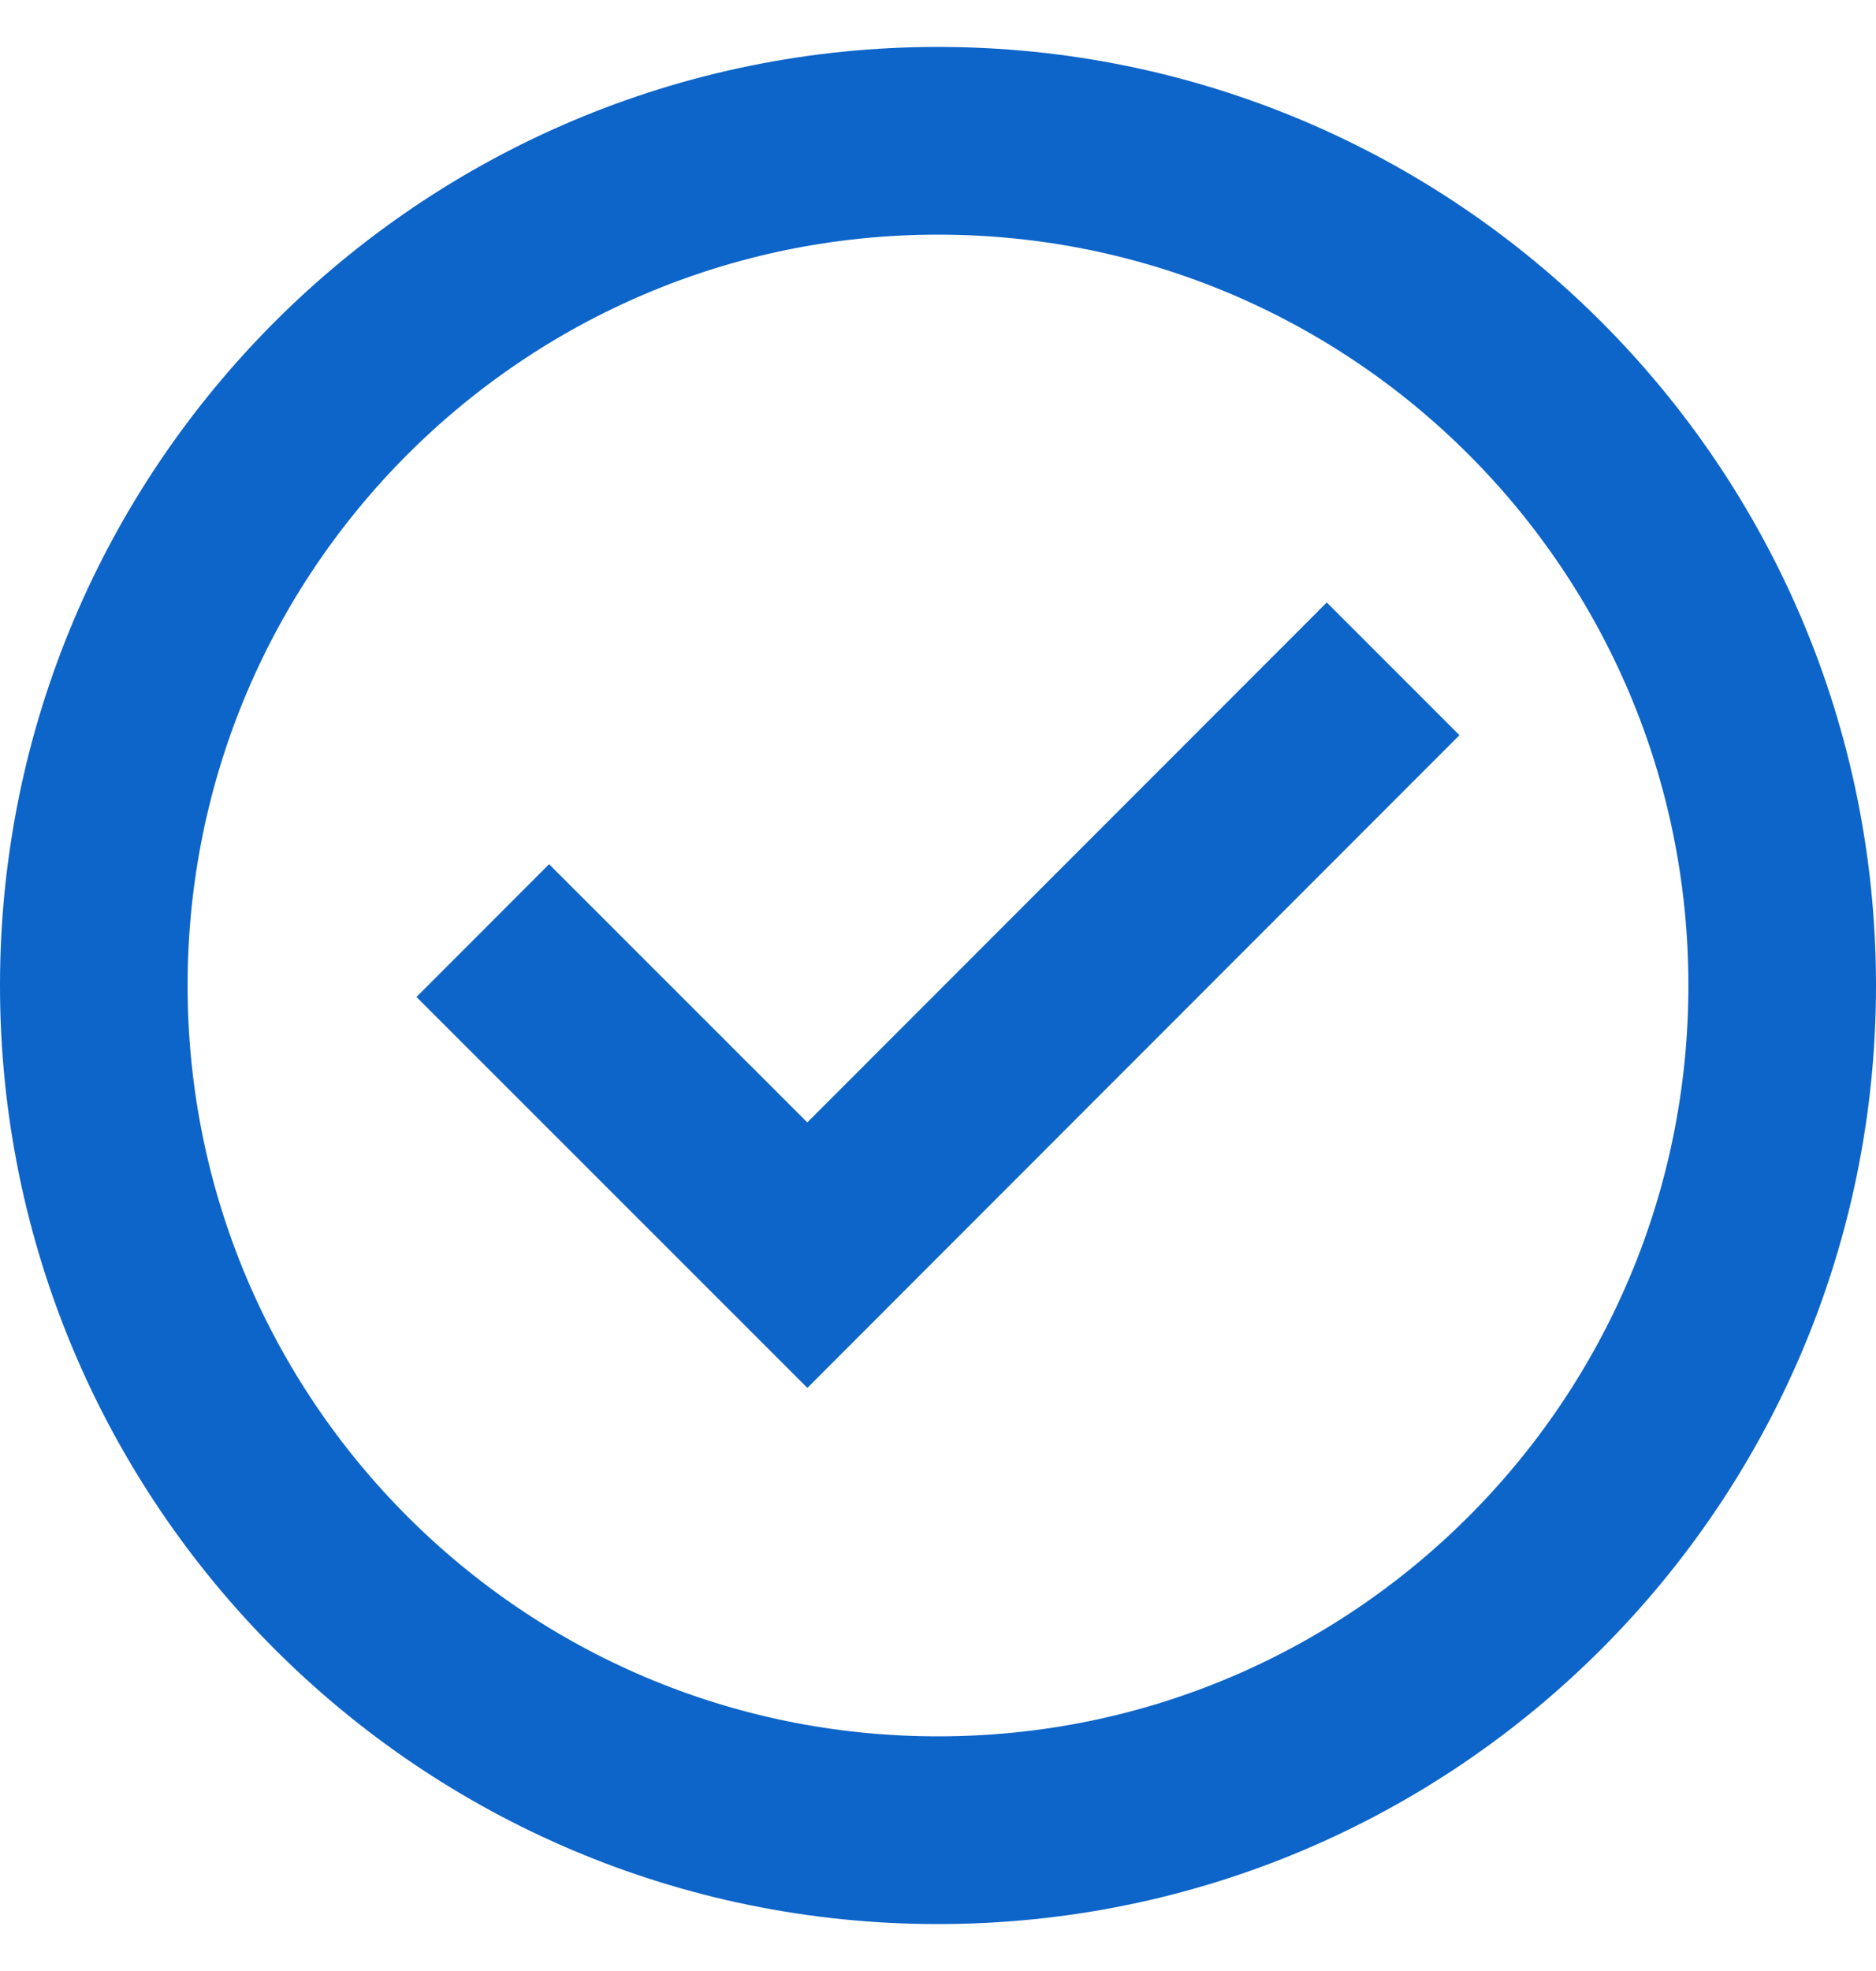
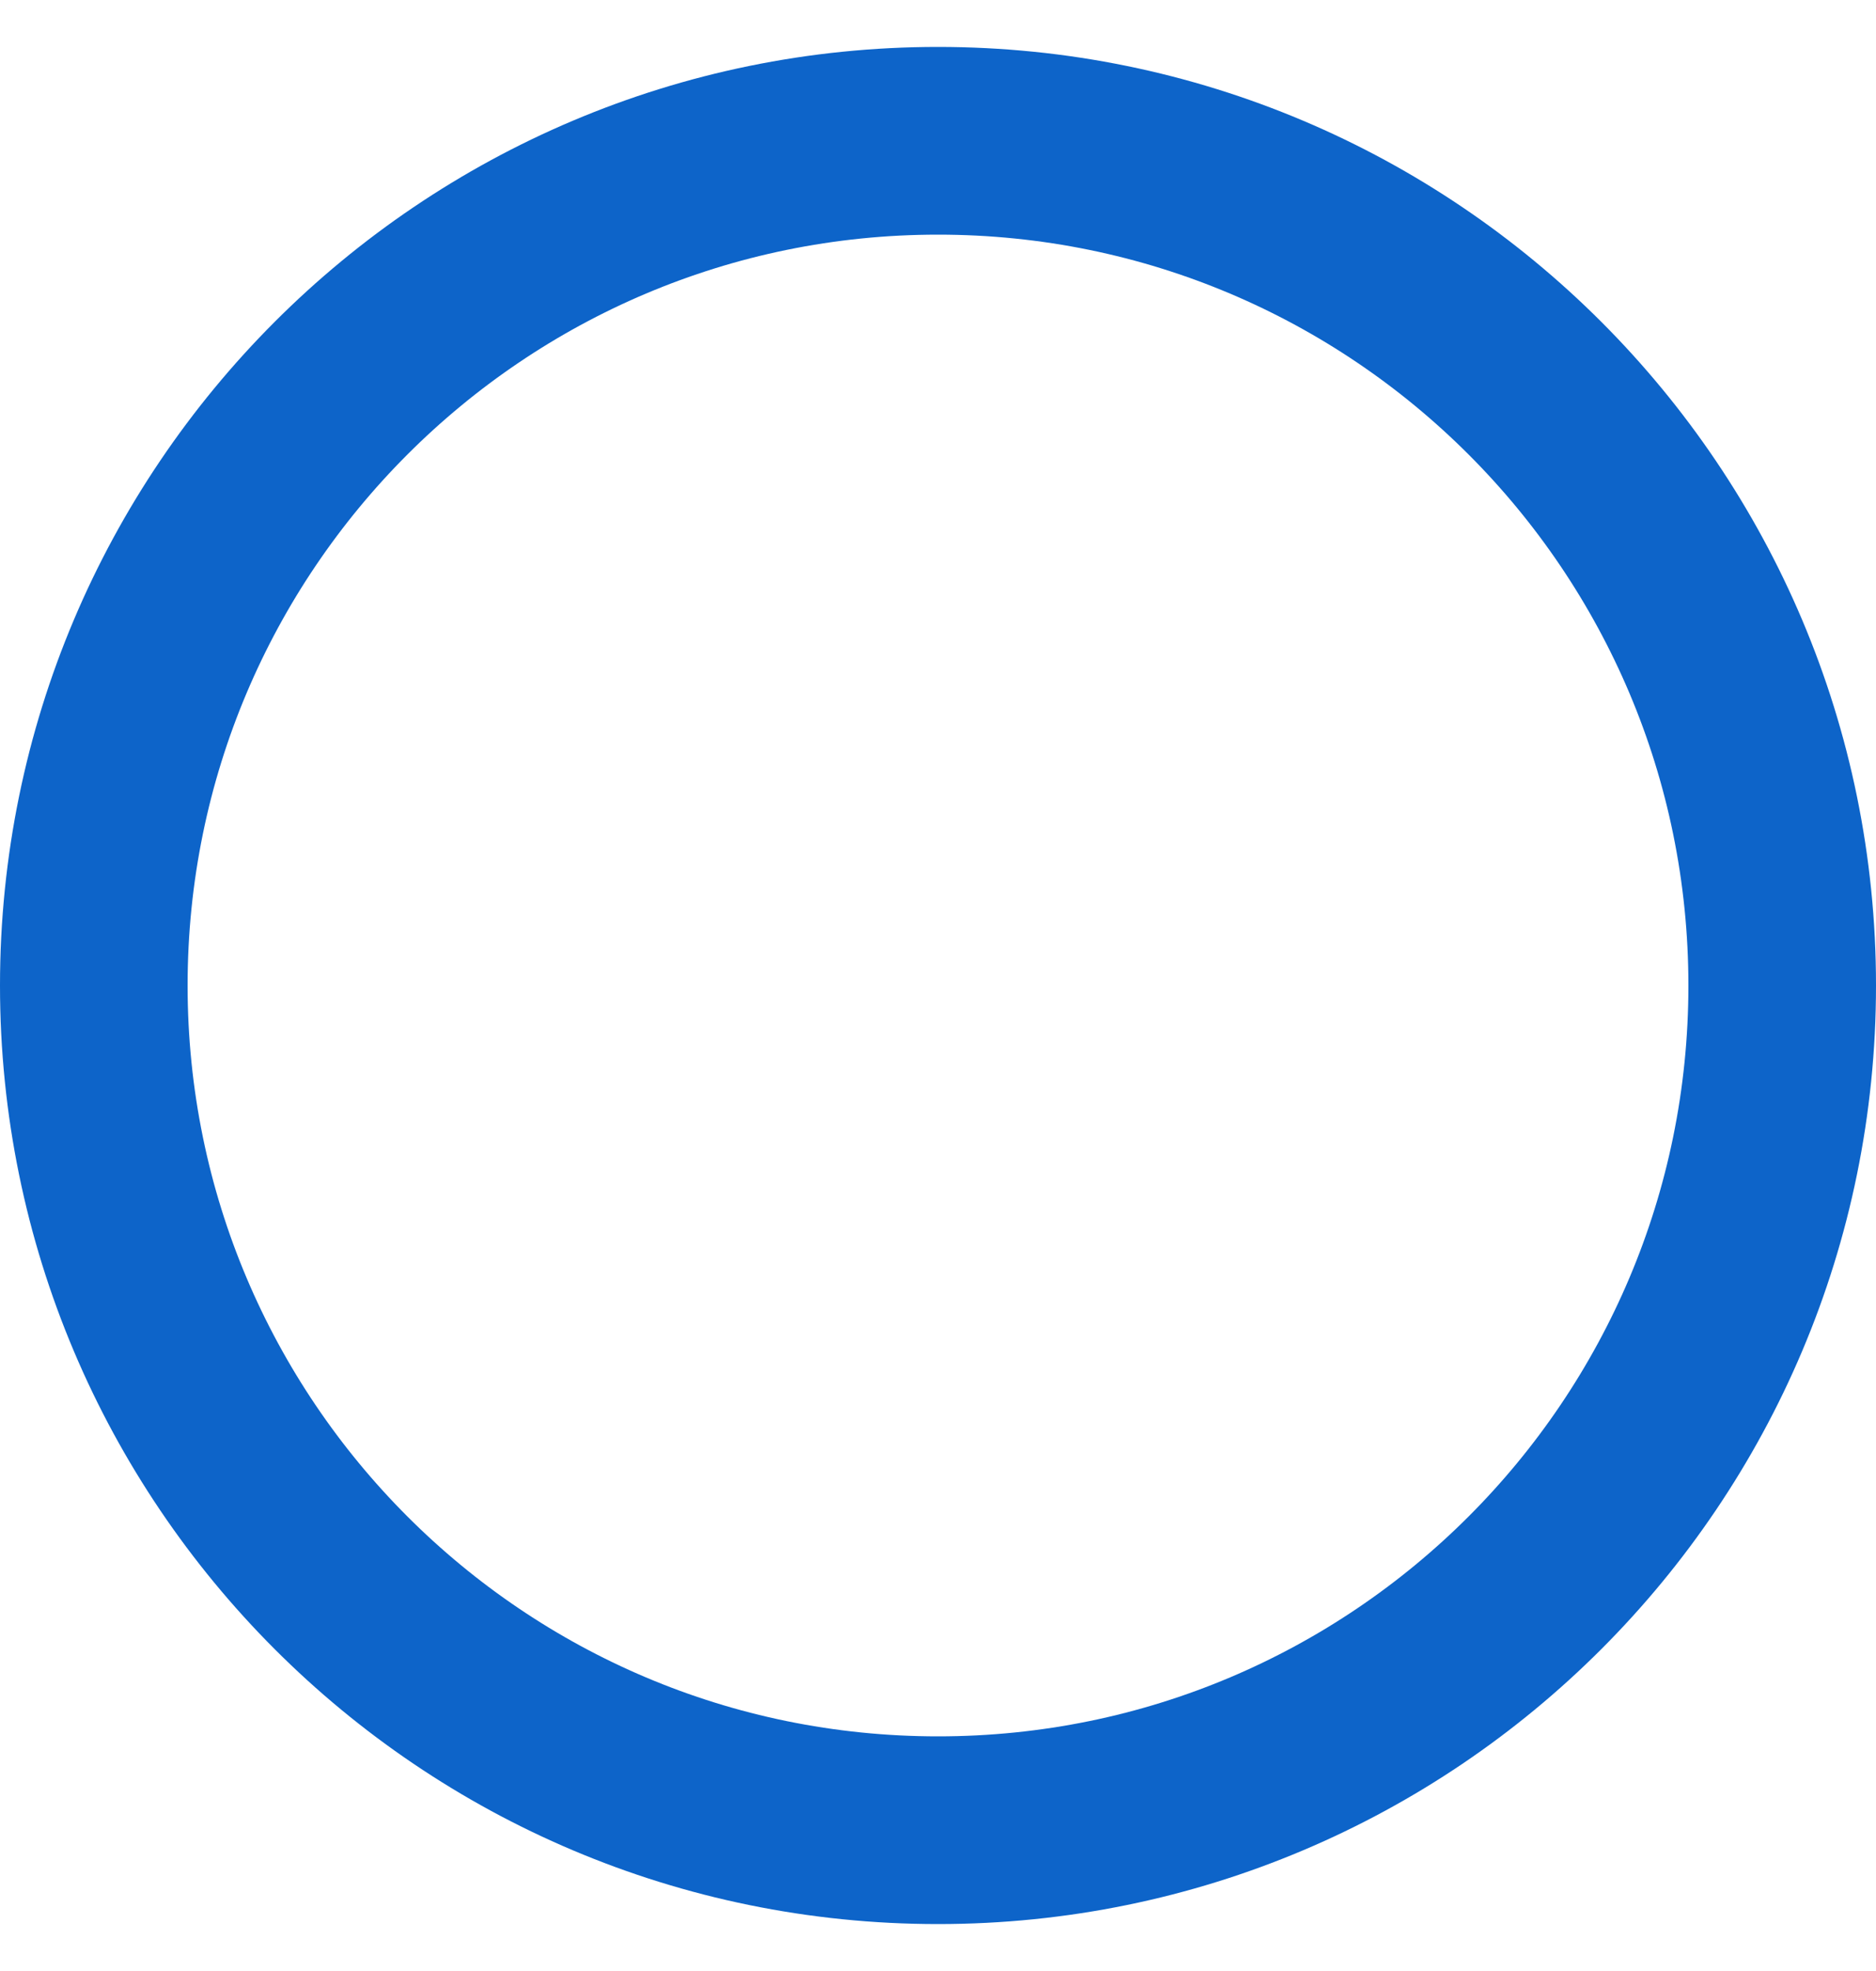
<svg xmlns="http://www.w3.org/2000/svg" width="20" height="21" viewBox="0 0 20 21" fill="none">
  <path d="M19 10.5C19 15.471 14.971 19.5 10 19.5C5.029 19.5 1 15.471 1 10.5C1 5.529 5.029 1.5 10 1.5C14.971 1.5 19 5.529 19 10.5Z" stroke="#0D64C9" stroke-width="2" stroke-miterlimit="10" />
-   <path d="M14.852 7.126L8.607 13.373L5.147 9.915" stroke="#0D64C9" stroke-width="2" stroke-miterlimit="10" />
</svg>